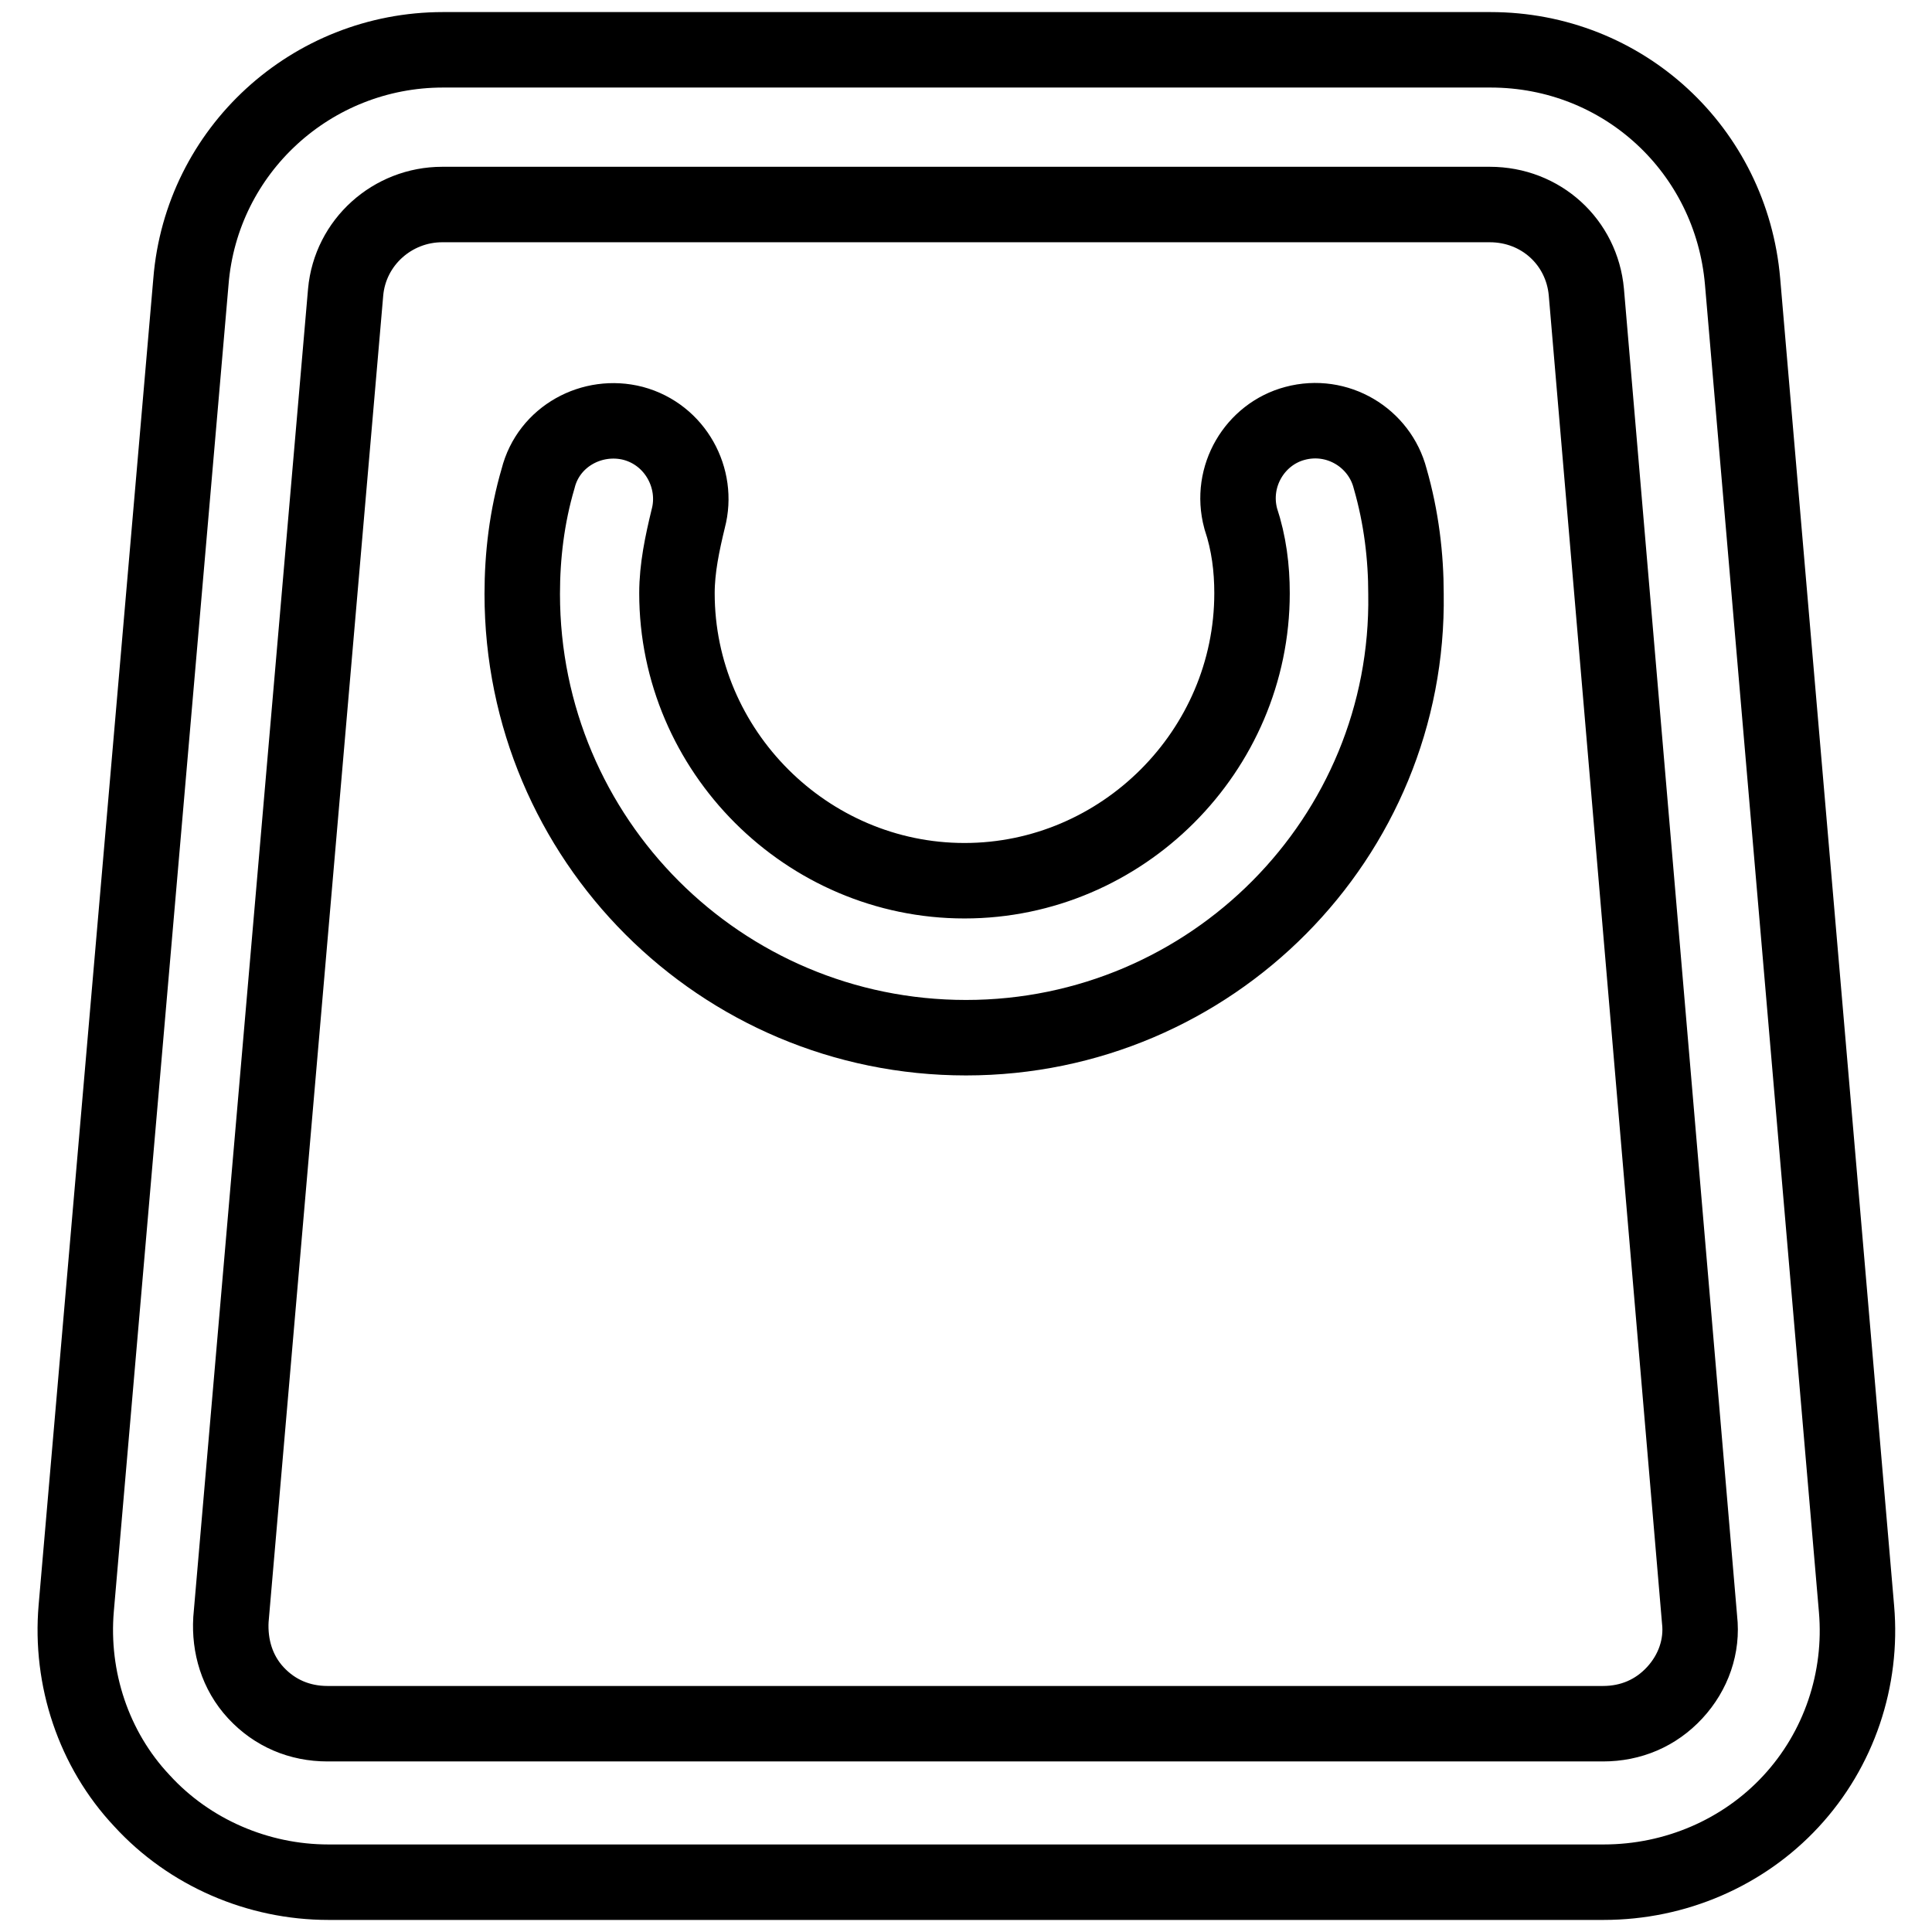
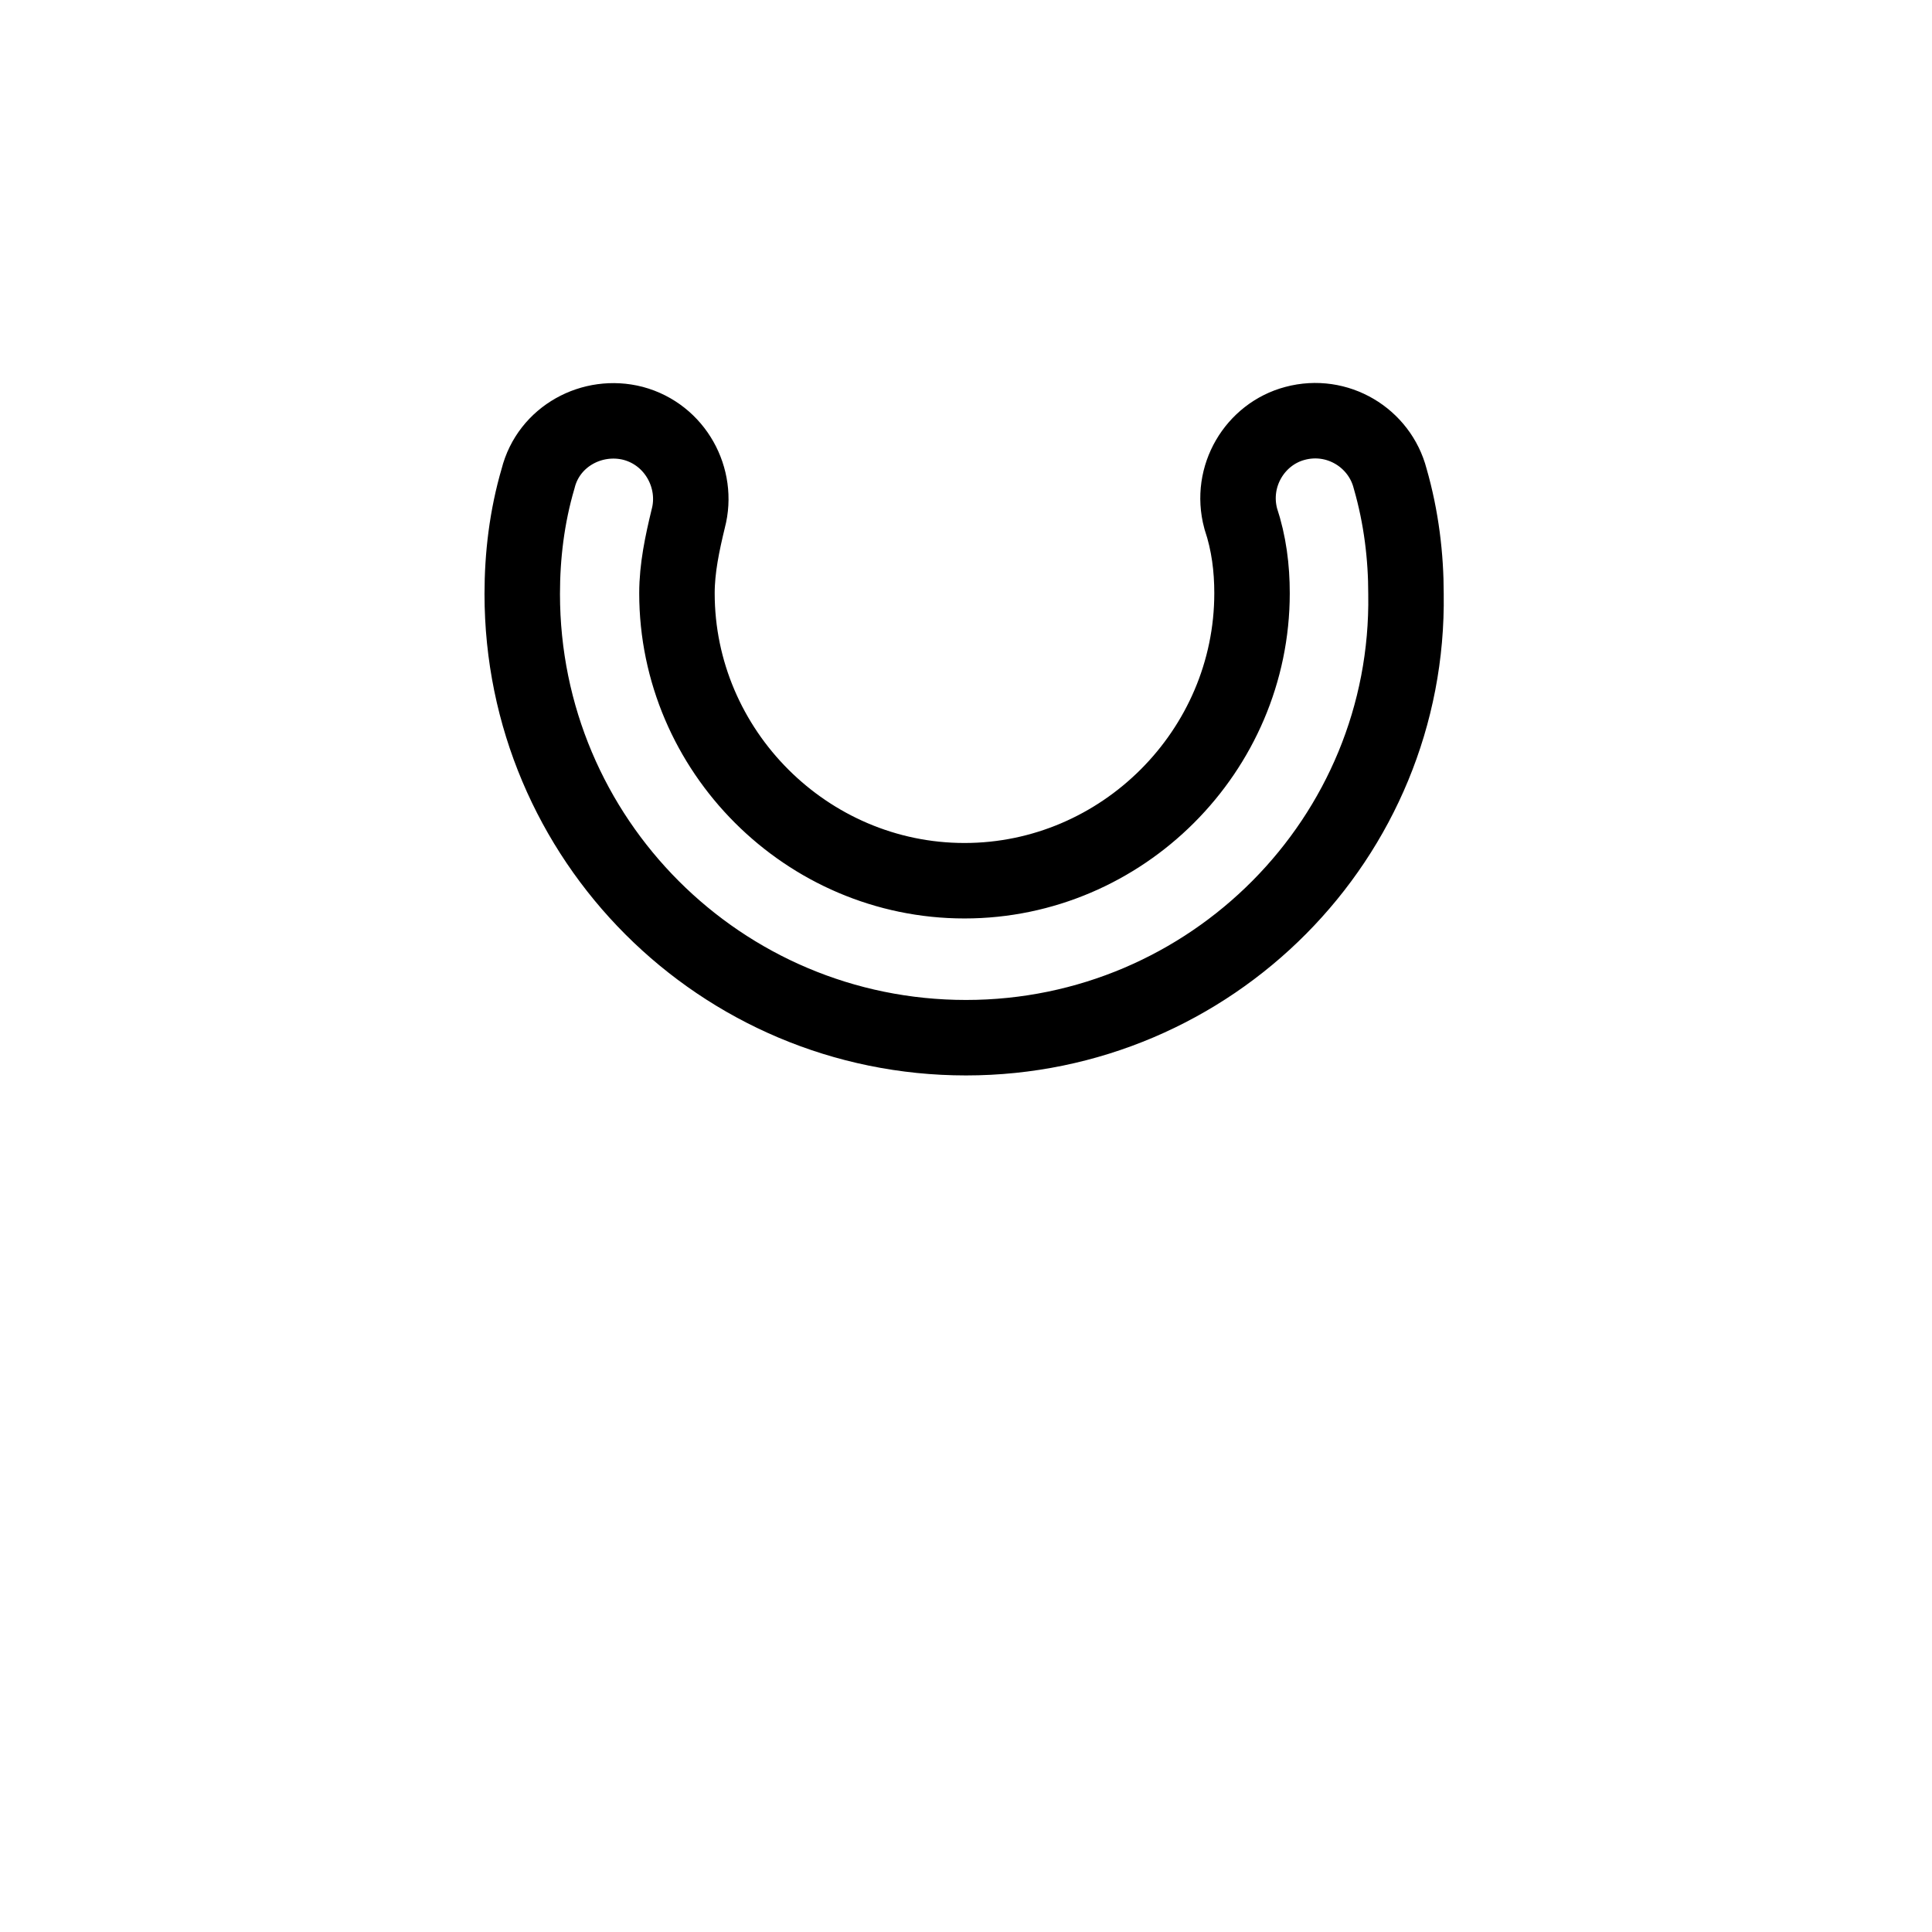
<svg xmlns="http://www.w3.org/2000/svg" version="1.1" x="0px" y="0px" viewBox="0 0 256 256" enable-background="new 0 0 256 256" xml:space="preserve">
  <g>
-     <path stroke-width="10" fill-opacity="0" stroke="#000000" d="M212.5,249.4h-169c-9.3,0-18.4-3.9-24.7-10.8c-6.4-6.8-9.5-16.2-8.7-25.5L25.3,37.3 c1.4-17.4,16-30.7,33.4-30.7h138.8c17.6,0,31.9,13.3,33.4,30.7l15.1,175.9c0.8,9.3-2.3,18.6-8.7,25.5 C231,245.5,222,249.4,212.5,249.4L212.5,249.4z M58.6,27.1c-6.6,0-12.2,5-12.8,11.6L30.6,214.6c-0.2,3.5,0.8,7,3.3,9.7 s5.8,4.1,9.5,4.1h169c3.7,0,7-1.4,9.5-4.1s3.7-6.2,3.3-9.7L210.2,38.7c-0.6-6.6-6-11.6-12.8-11.6H58.6z" />
    <path stroke-width="10" fill-opacity="0" stroke="#000000" d="M128,137.5c-32.5,0-58.8-26.3-58.8-58.8c0-5,0.6-10.2,2.1-15.3c1.4-5.6,7.2-8.7,12.6-7.3 c5.6,1.5,8.7,7.3,7.3,12.6c-0.8,3.3-1.5,6.6-1.5,9.9c0,20.9,17.2,38.1,38.1,38.1c20.9,0,38.1-17.2,38.1-38.1c0-3.3-0.4-6.6-1.5-9.9 c-1.5-5.6,1.9-11.2,7.2-12.6c5.6-1.5,11.2,1.9,12.6,7.3c1.5,5.2,2.1,10.4,2.1,15.3C186.8,111,160.5,137.5,128,137.5L128,137.5z" />
  </g>
</svg>